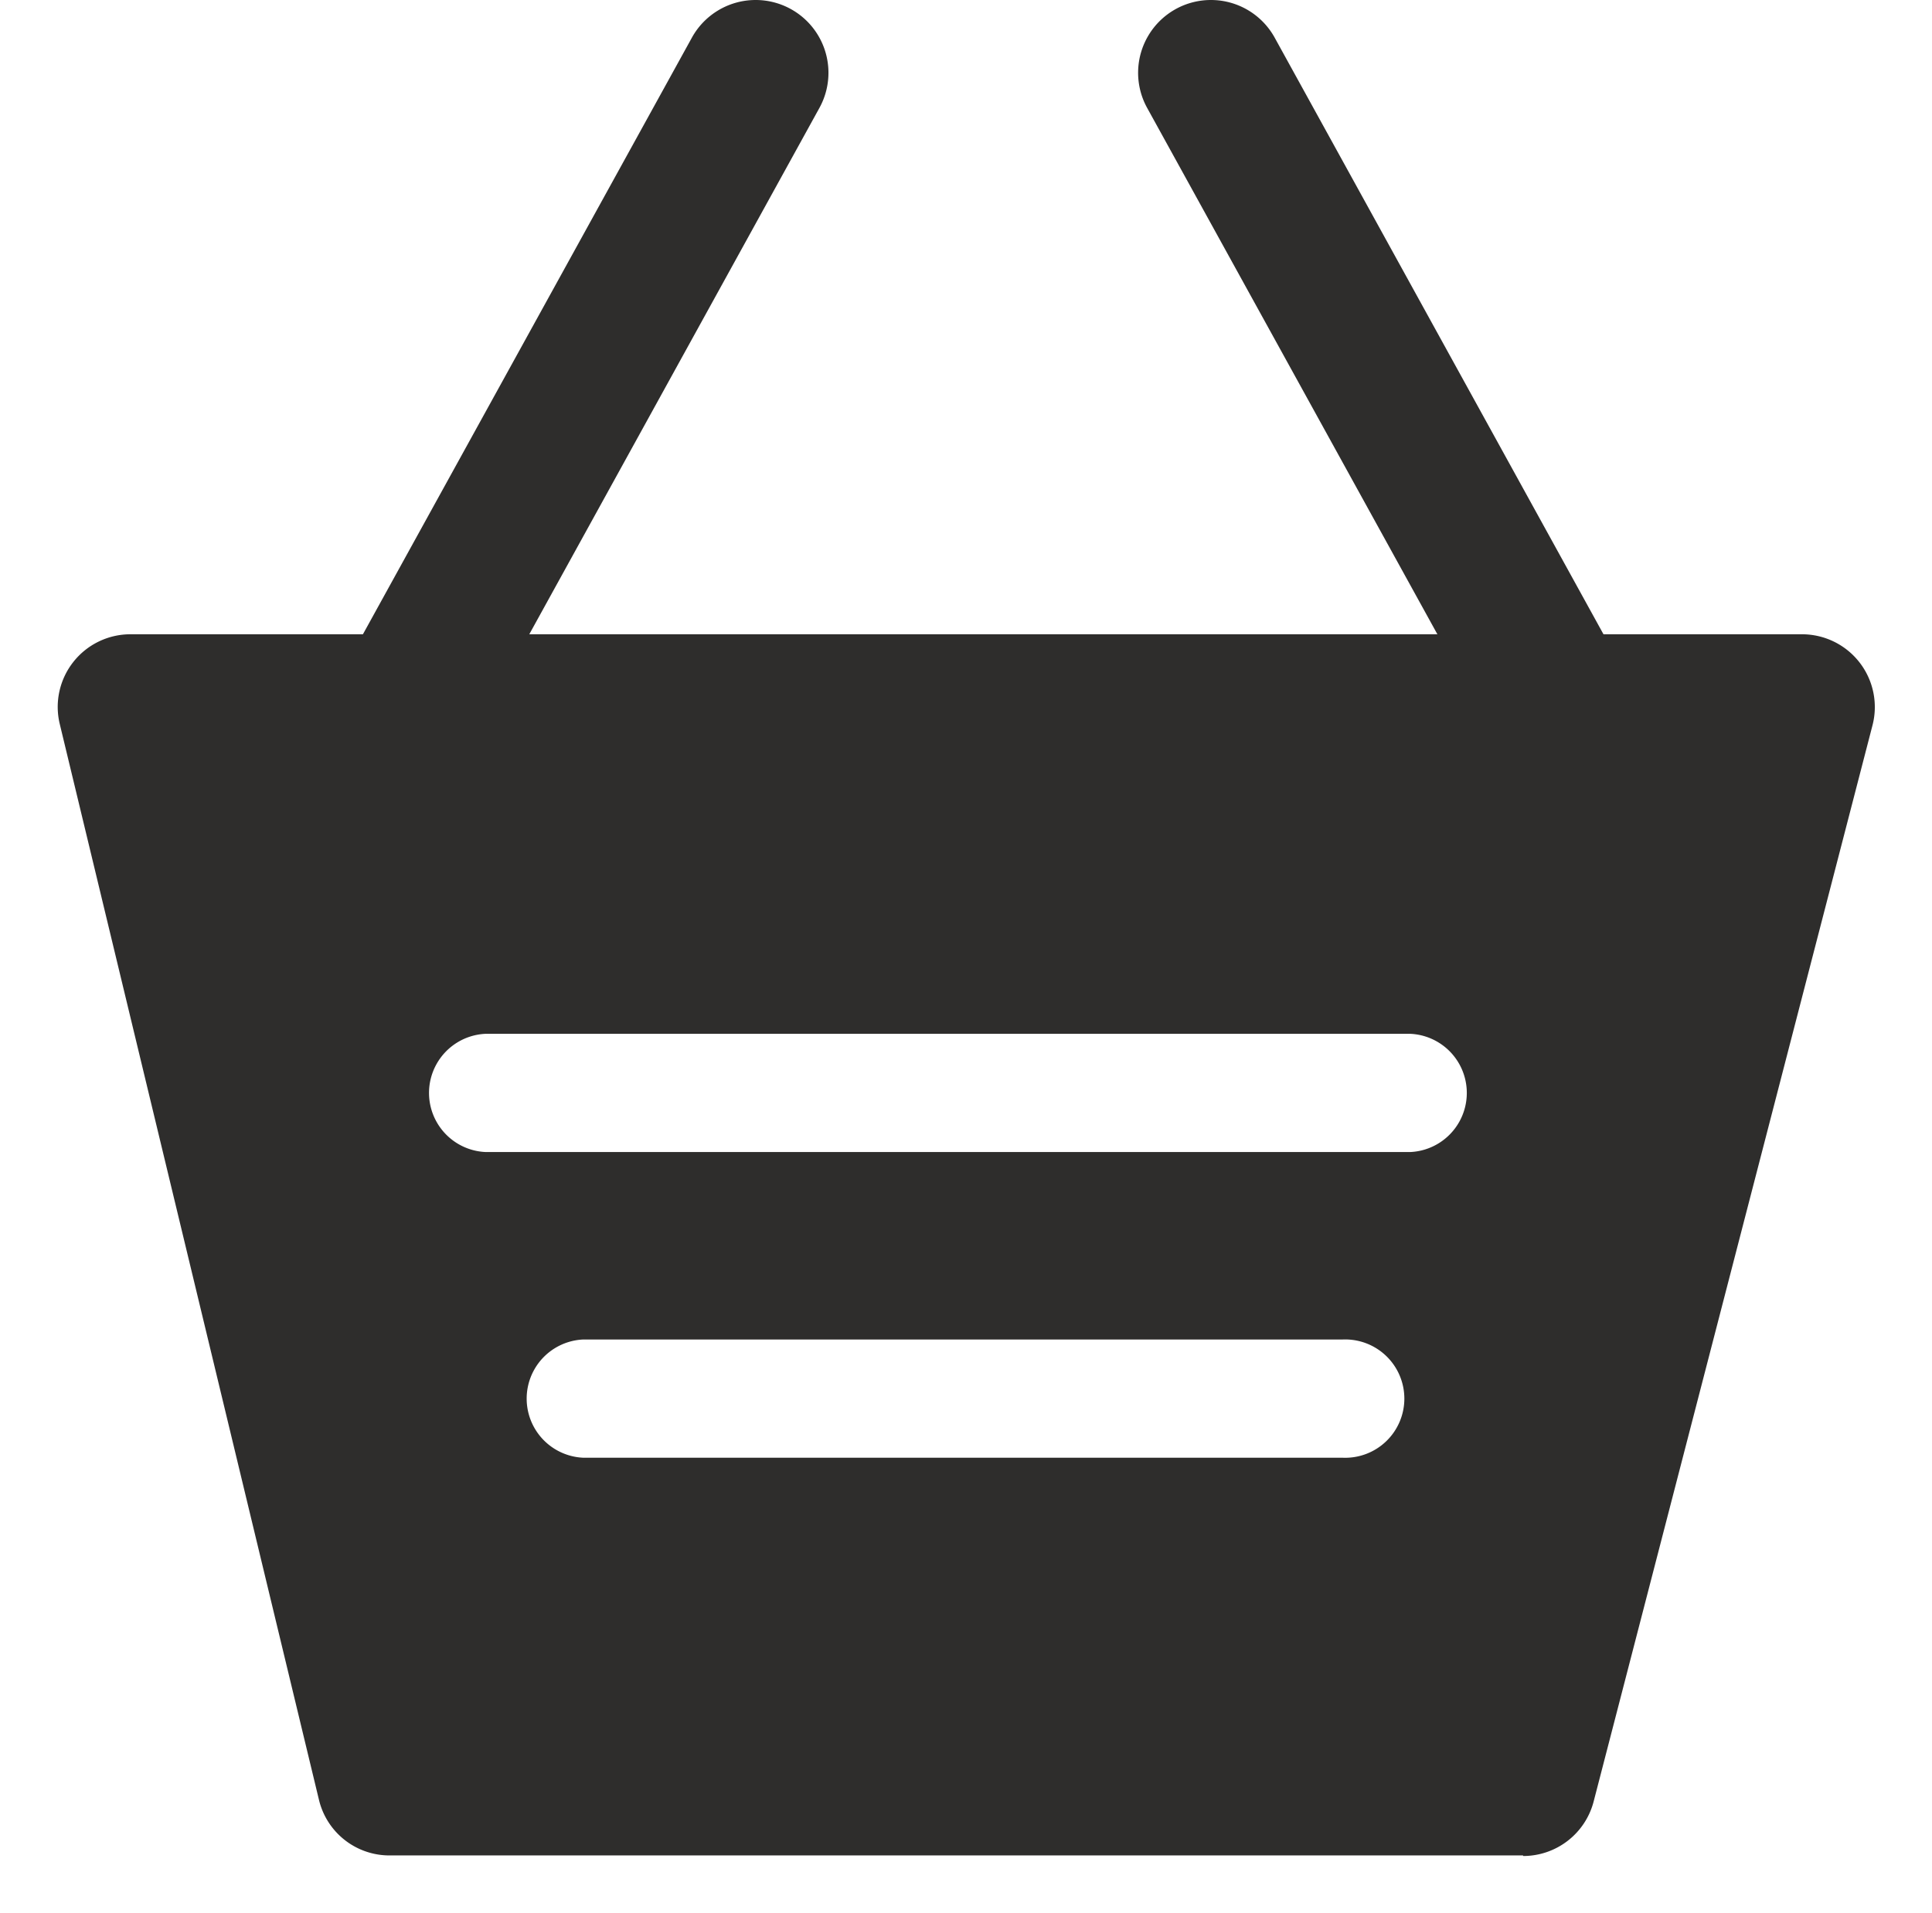
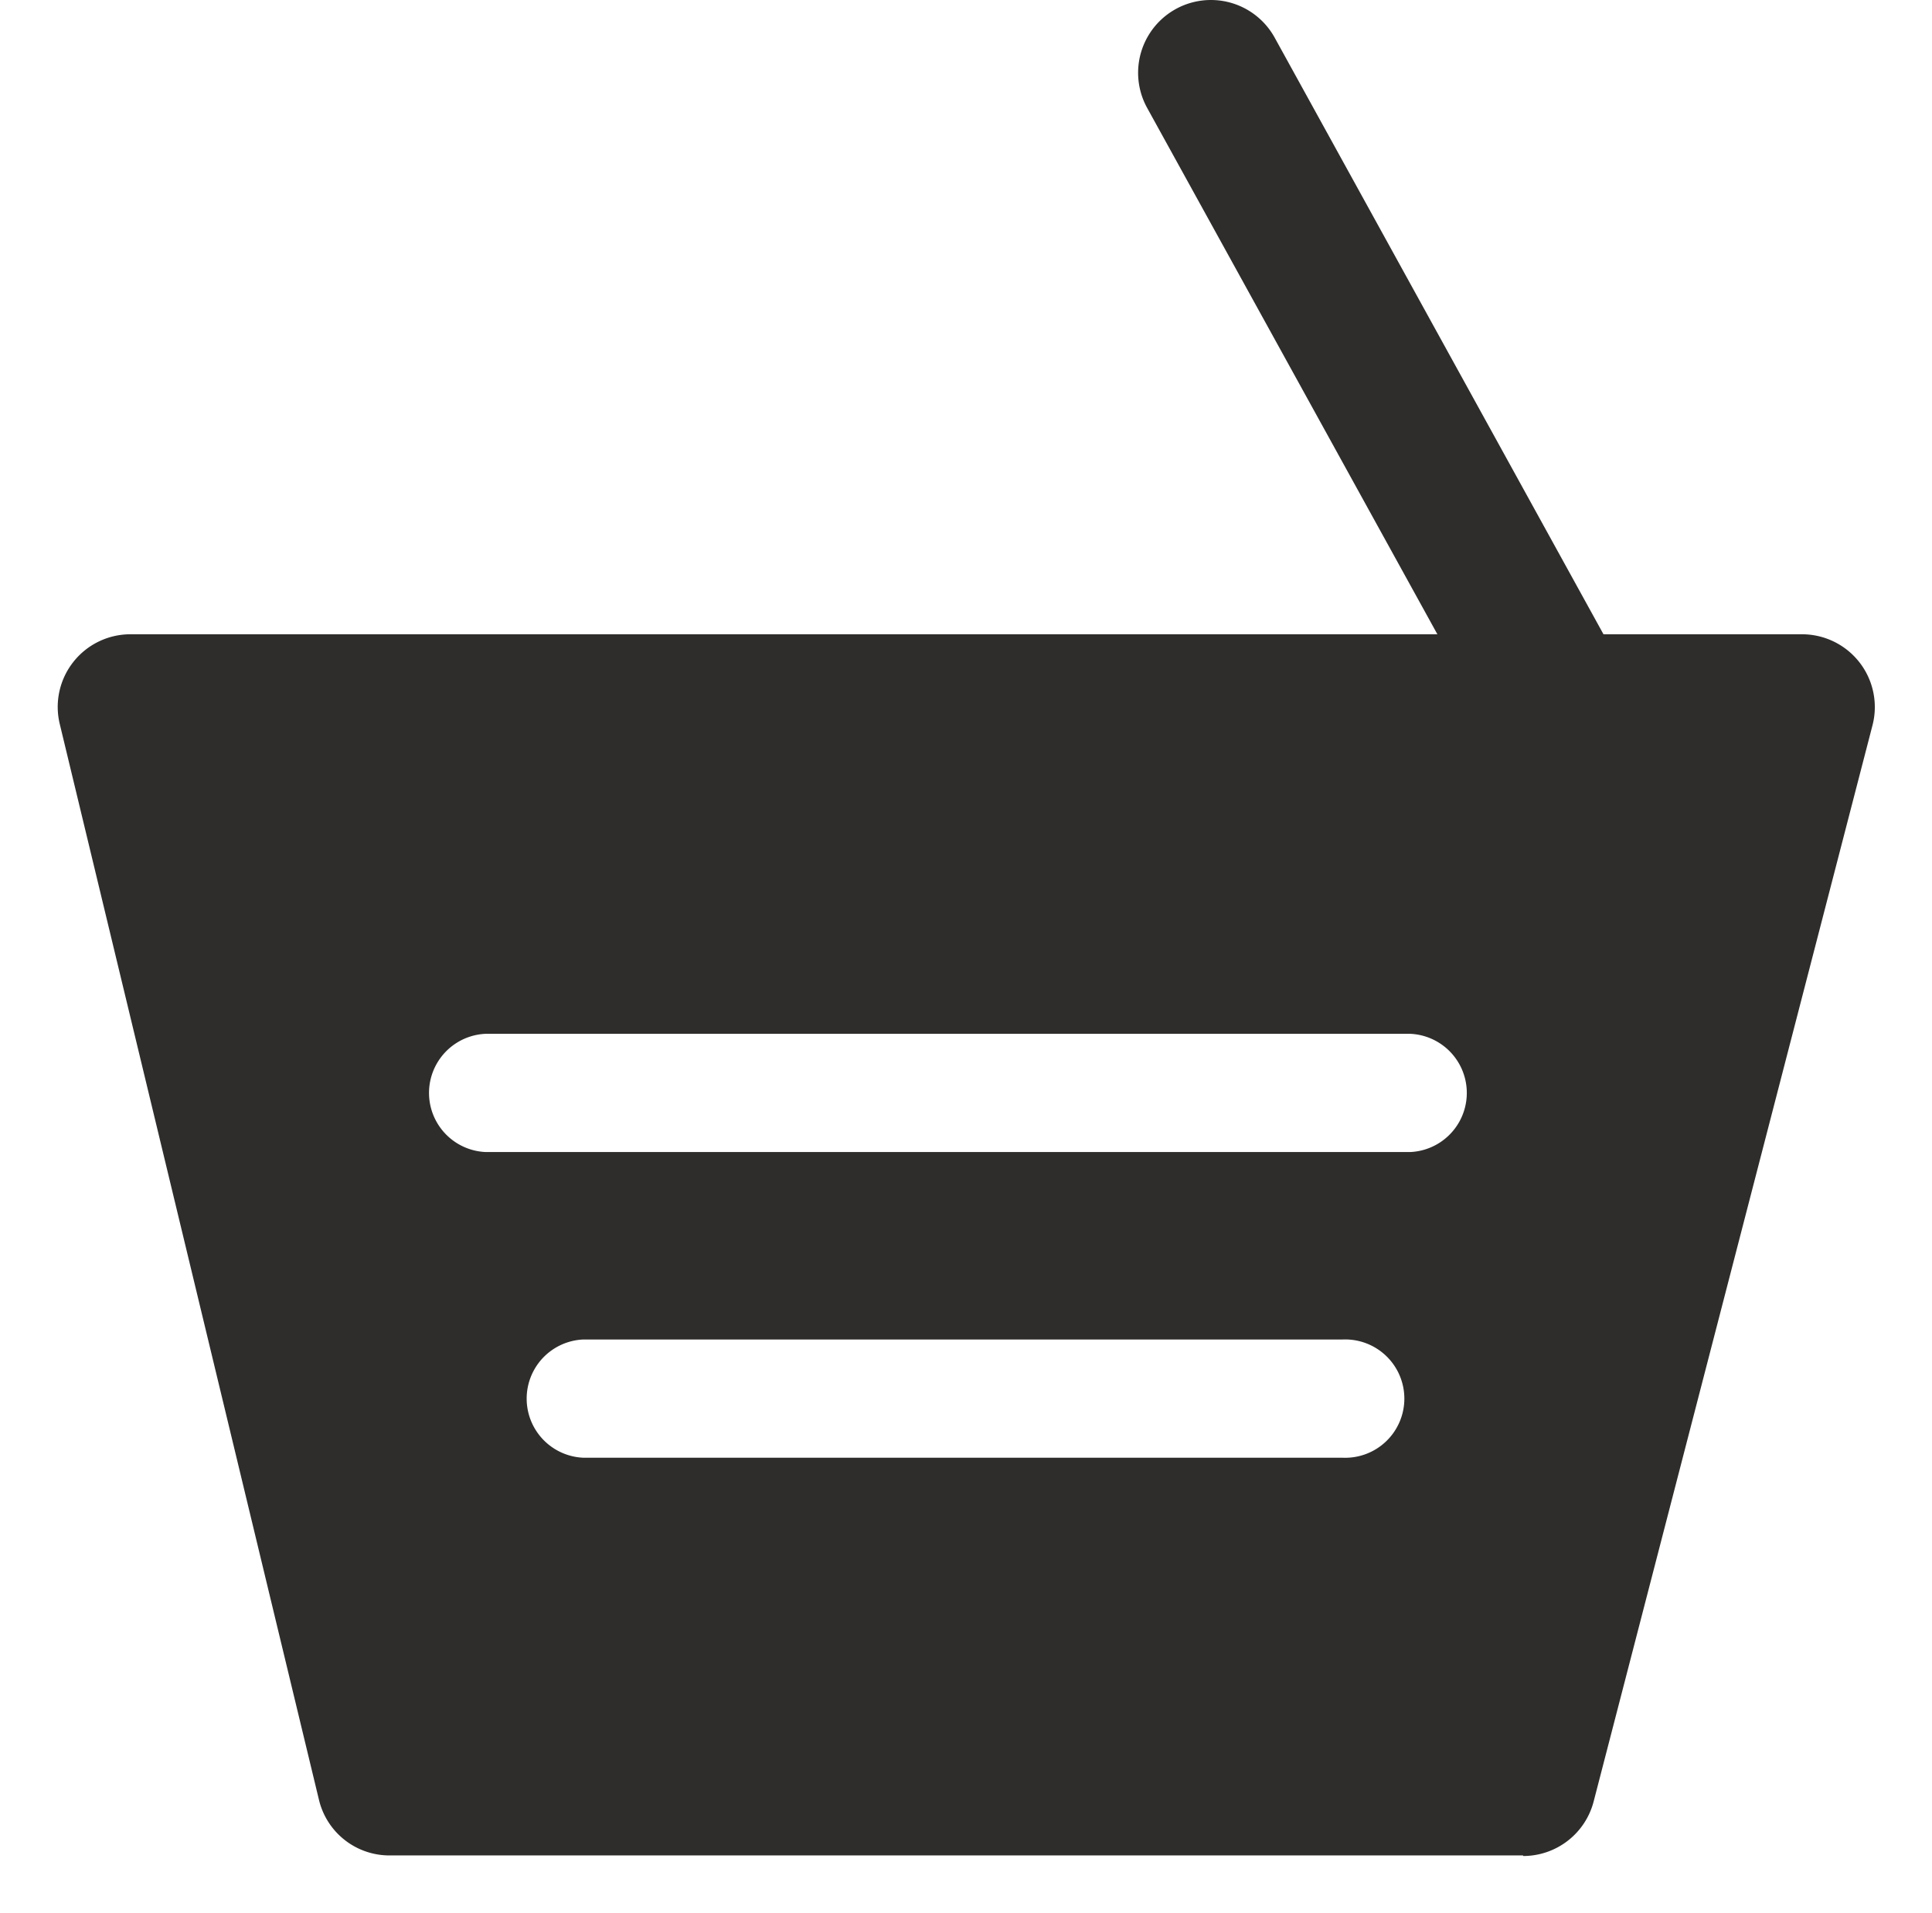
<svg xmlns="http://www.w3.org/2000/svg" width="16.877" height="16.712" viewBox="0 0 16.877 16.712">
  <g id="Group_5660" data-name="Group 5660" transform="translate(-1720.968 -10)">
    <g id="Group_5659" data-name="Group 5659" transform="translate(1721.472 10)">
      <g id="Group_2416" data-name="Group 2416" transform="translate(0)">
        <g id="Group_76" data-name="Group 76" transform="translate(0)">
          <g id="Group_75" data-name="Group 75" transform="translate(0 0)">
            <g id="Group_65" data-name="Group 65">
              <g id="Group_64" data-name="Group 64">
                <path id="Subtraction_2" data-name="Subtraction 2" d="M12.8,10.67h-9.9a.633.633,0,0,1-.618-.487L.018.784A.635.635,0,0,1,.636,0h14.6a.636.636,0,0,1,.616.8l-2.435,9.4a.636.636,0,0,1-.615.475ZM4.591,6.162a.517.517,0,0,0,0,1.033h6.633a.517.517,0,1,0,0-1.033ZM3.738,3.491a.517.517,0,0,0,0,1.033h8.077a.517.517,0,0,0,0-1.033Z" transform="translate(0 5.542)" fill="#2e2d2c" stroke="rgba(0,0,0,0)" stroke-width="1" />
                <g id="Group_62" data-name="Group 62" transform="translate(2.451)">
-                   <path id="Path_60" data-name="Path 60" d="M546.115,447.055a.636.636,0,0,1-.557-.943l3.011-5.462a.636.636,0,1,1,1.114.614l-3.01,5.462a.635.635,0,0,1-.557.328Z" transform="translate(-545.48 -440.321)" fill="#2e2d2c" />
-                 </g>
+                   </g>
                <g id="Group_63" data-name="Group 63" transform="translate(9.437 0)">
                  <path id="Path_61" data-name="Path 61" d="M636.984,447.057a.635.635,0,0,1-.557-.33l-3.011-5.462a.636.636,0,1,1,1.114-.614l3.01,5.463a.636.636,0,0,1-.557.943Z" transform="translate(-633.336 -440.322)" fill="#2e2d2c" />
                </g>
              </g>
            </g>
          </g>
        </g>
      </g>
    </g>
  </g>
</svg>